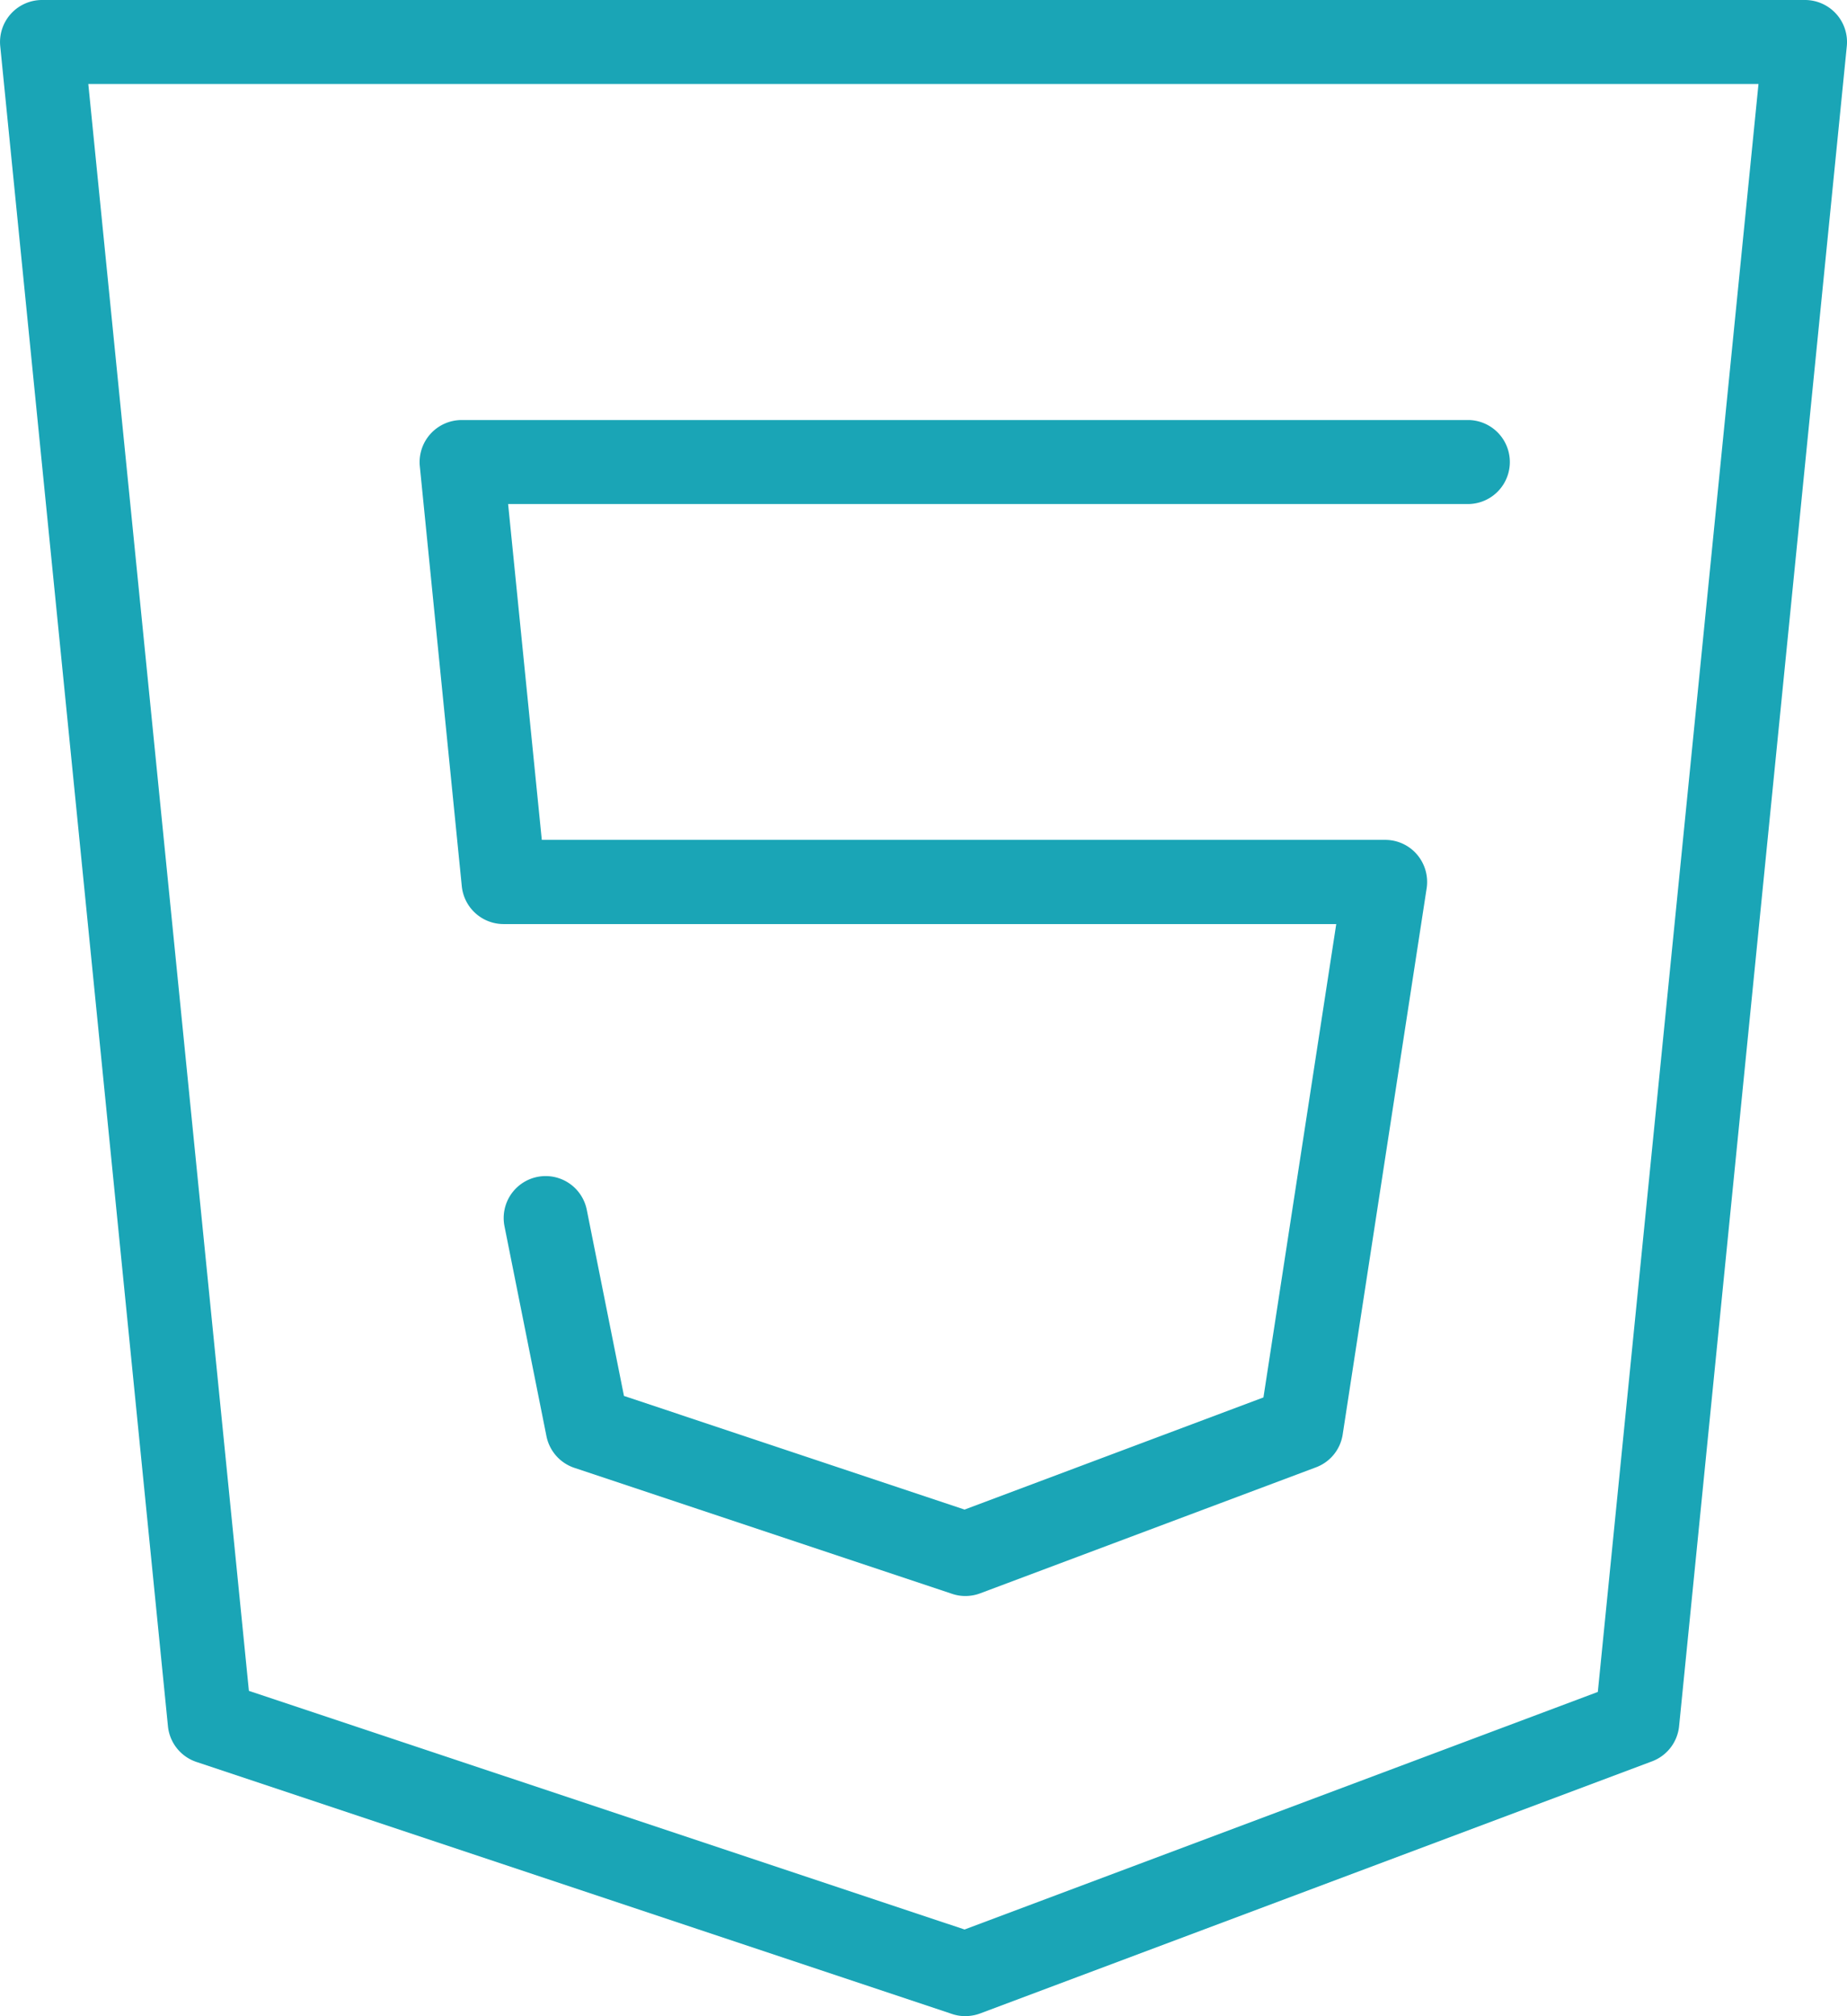
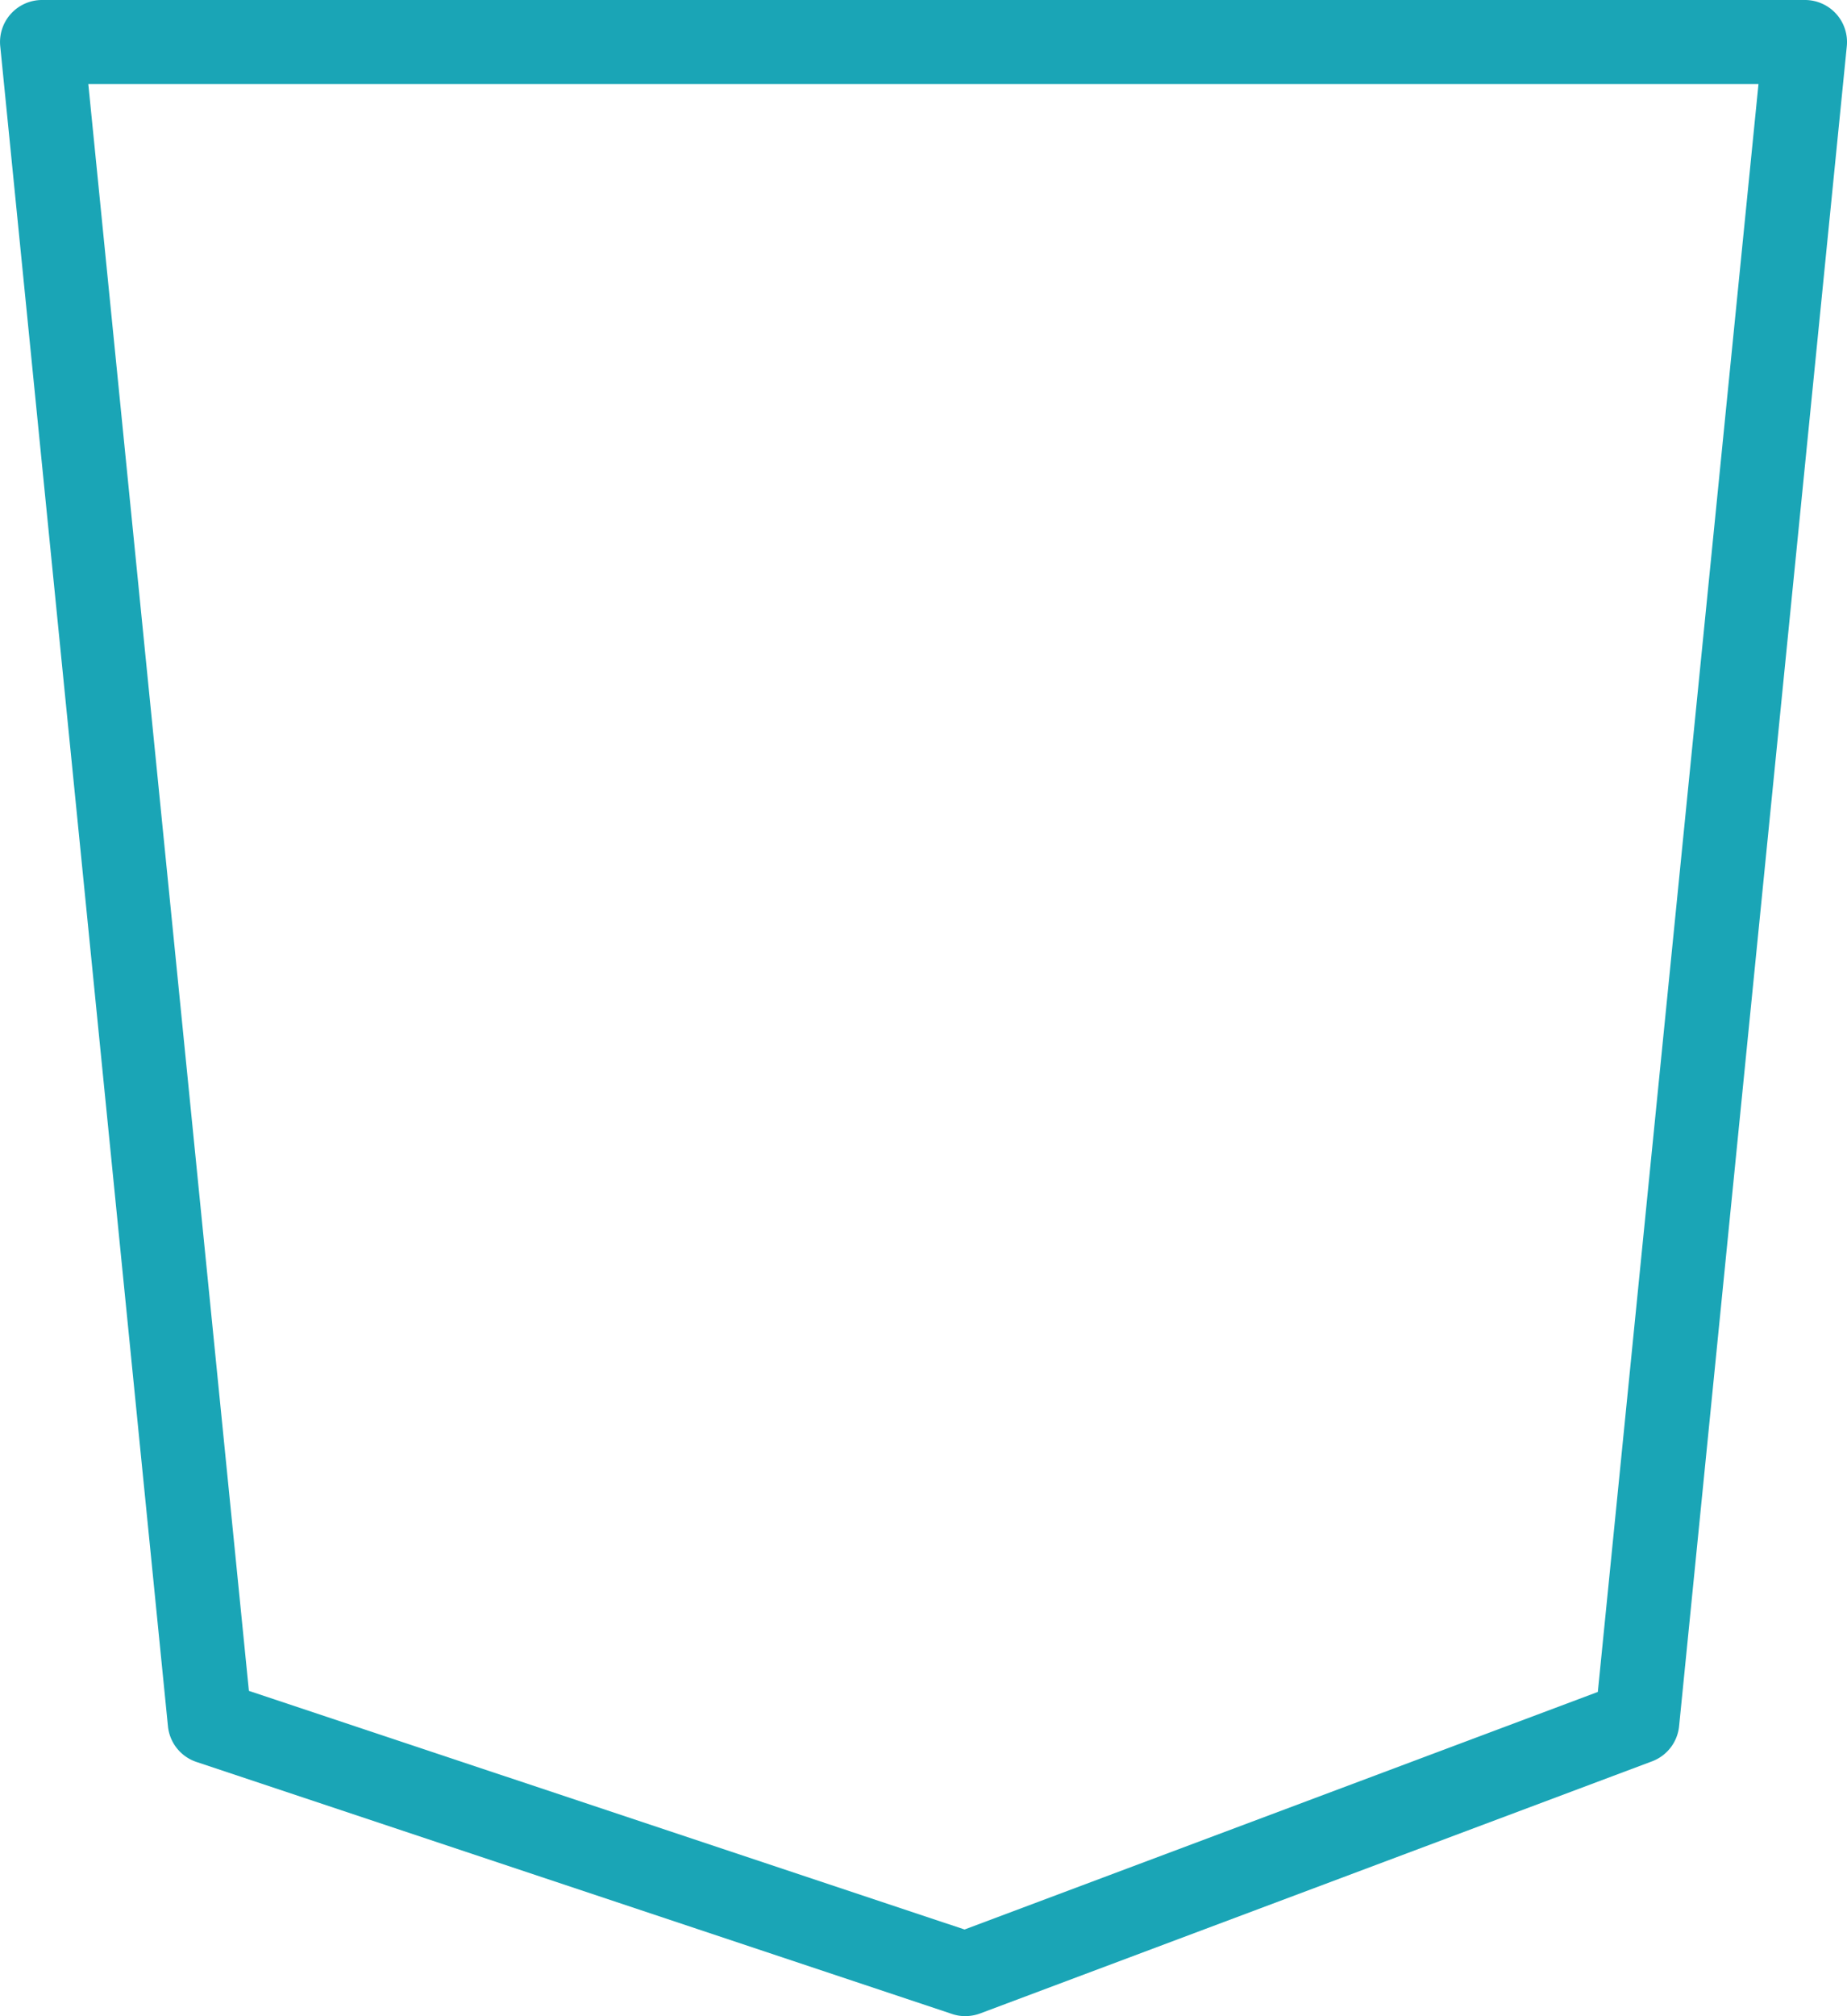
<svg xmlns="http://www.w3.org/2000/svg" id="Layer_1" data-name="Layer 1" viewBox="0 0 469.35 512">
  <defs>
    <style>.cls-1{fill:#1aa5b6;}</style>
  </defs>
  <title>Icons 07</title>
  <path class="cls-1" d="M487.92,3.52A10.7,10.7,0,0,0,480,0H32A10.67,10.67,0,0,0,21.38,11.73L64,438.4a10.67,10.67,0,0,0,7.24,9.05l192,64a10.28,10.28,0,0,0,3.38.55,11,11,0,0,0,3.77-.68l170.67-64A10.67,10.67,0,0,0,448,438.4L490.62,11.73A10.66,10.66,0,0,0,487.92,3.52ZM427.35,429.67,266.43,490,84.57,429.4,43.76,21.33H468.18Z" transform="translate(-21.32)" />
-   <path class="cls-1" d="M394.64,106.67h-256A10.69,10.69,0,0,0,128,118.4l10.67,106.67a10.68,10.68,0,0,0,10.62,9.6H360.88l-18.5,120.21-75.95,28.48L179.88,354.5l-9.45-47.26a10.66,10.66,0,0,0-20.91,4.18l10.67,53.34a10.69,10.69,0,0,0,7.08,8l96,32a10.28,10.28,0,0,0,3.38.55,10.76,10.76,0,0,0,3.75-.68l85.33-32a10.61,10.61,0,0,0,6.79-8.36l21.33-138.67A10.73,10.73,0,0,0,381.4,217a10.61,10.61,0,0,0-8.09-3.71H159L150.44,128H394.65a10.67,10.67,0,0,0,0-21.33Z" transform="translate(-21.32)" />
</svg>